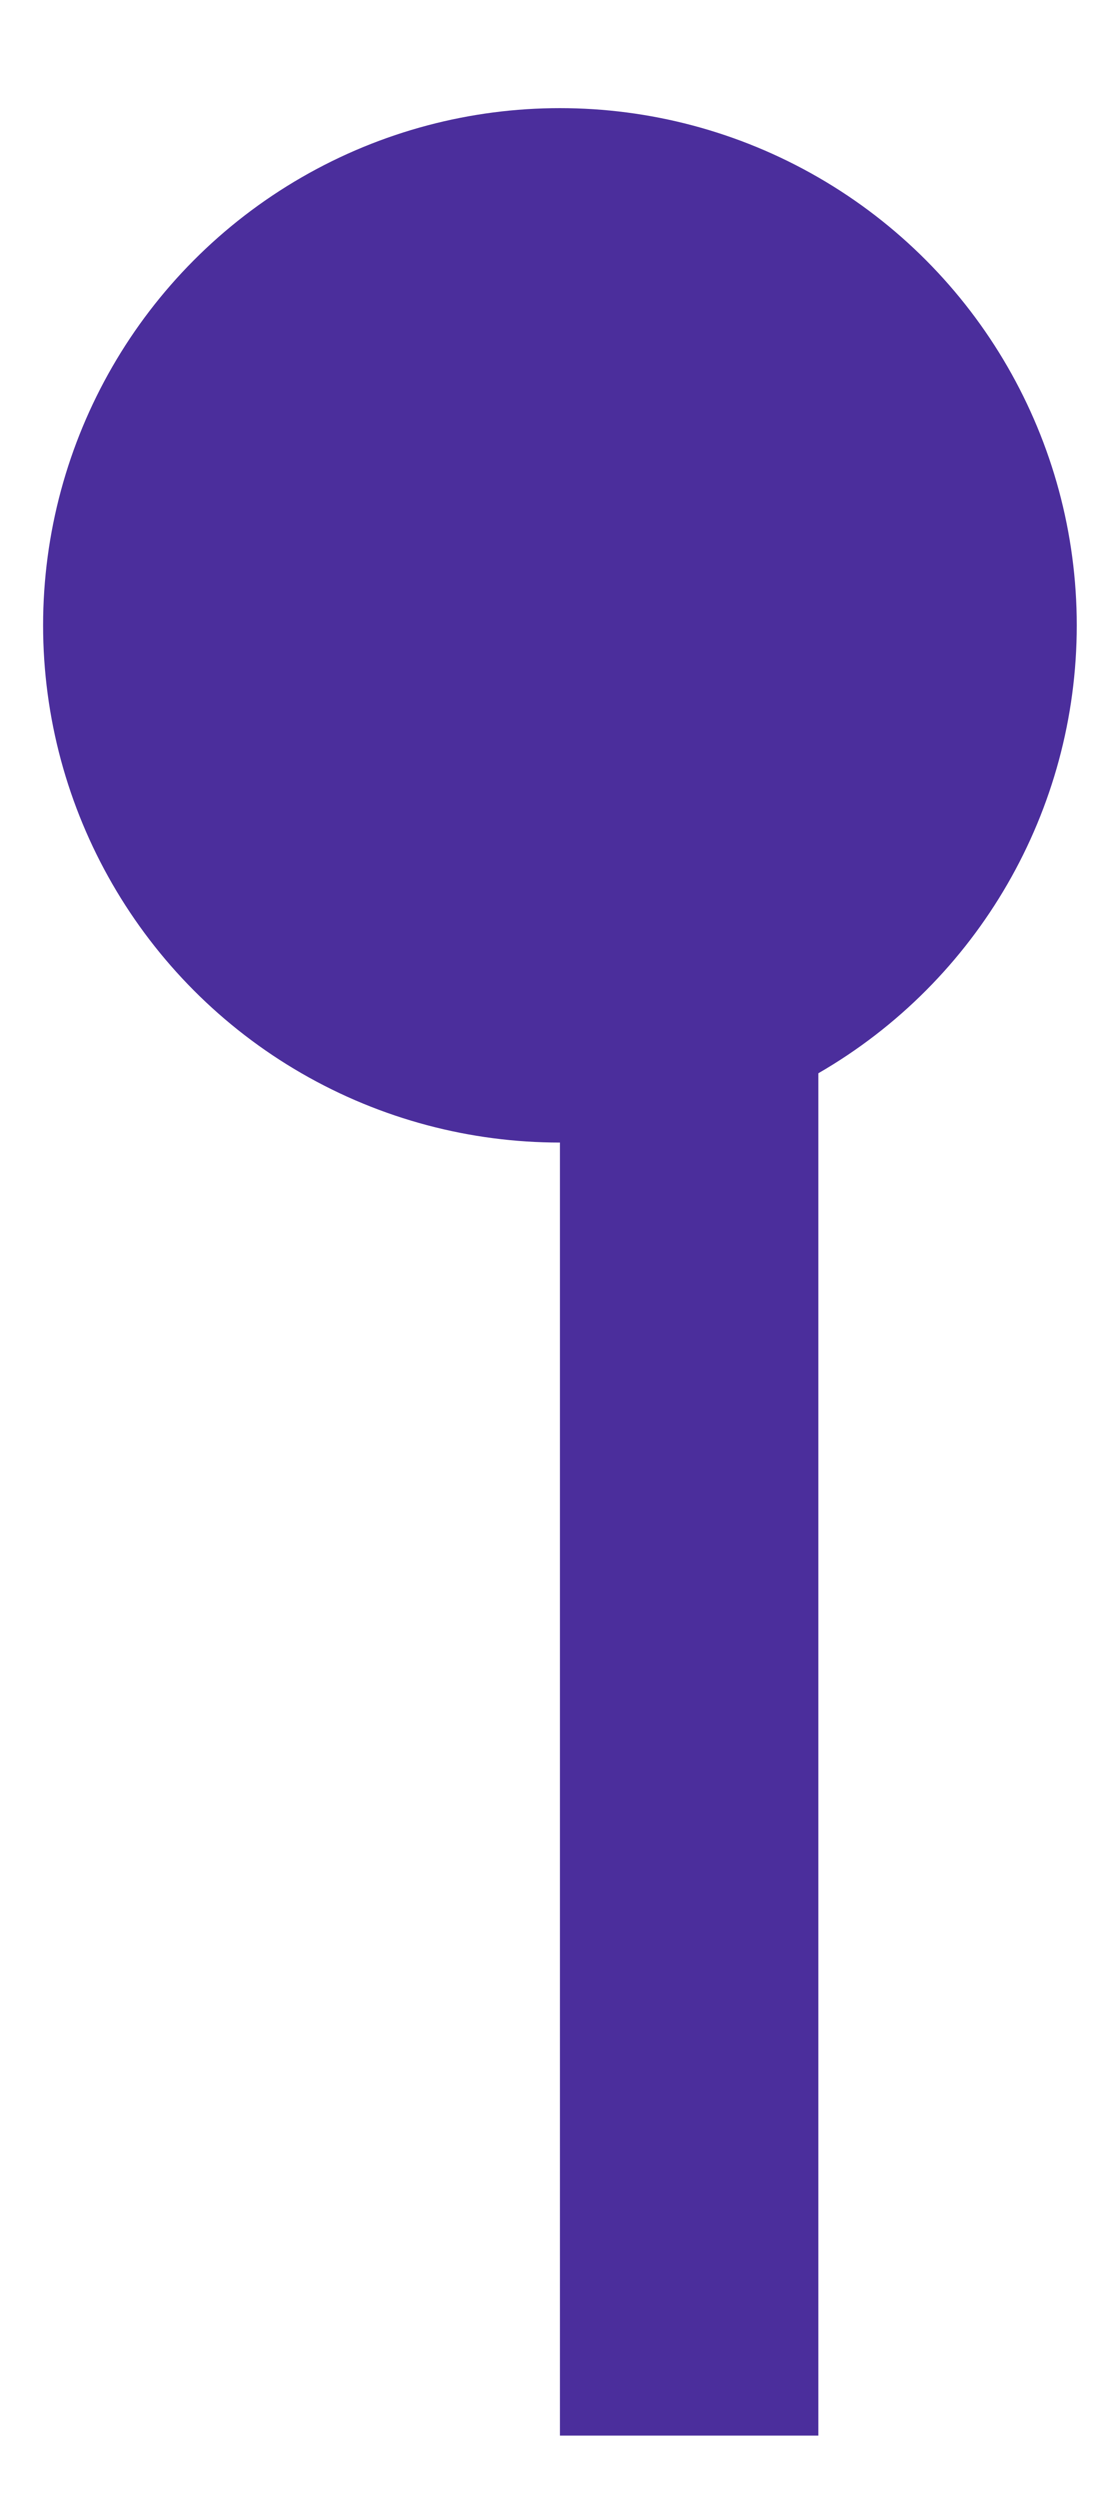
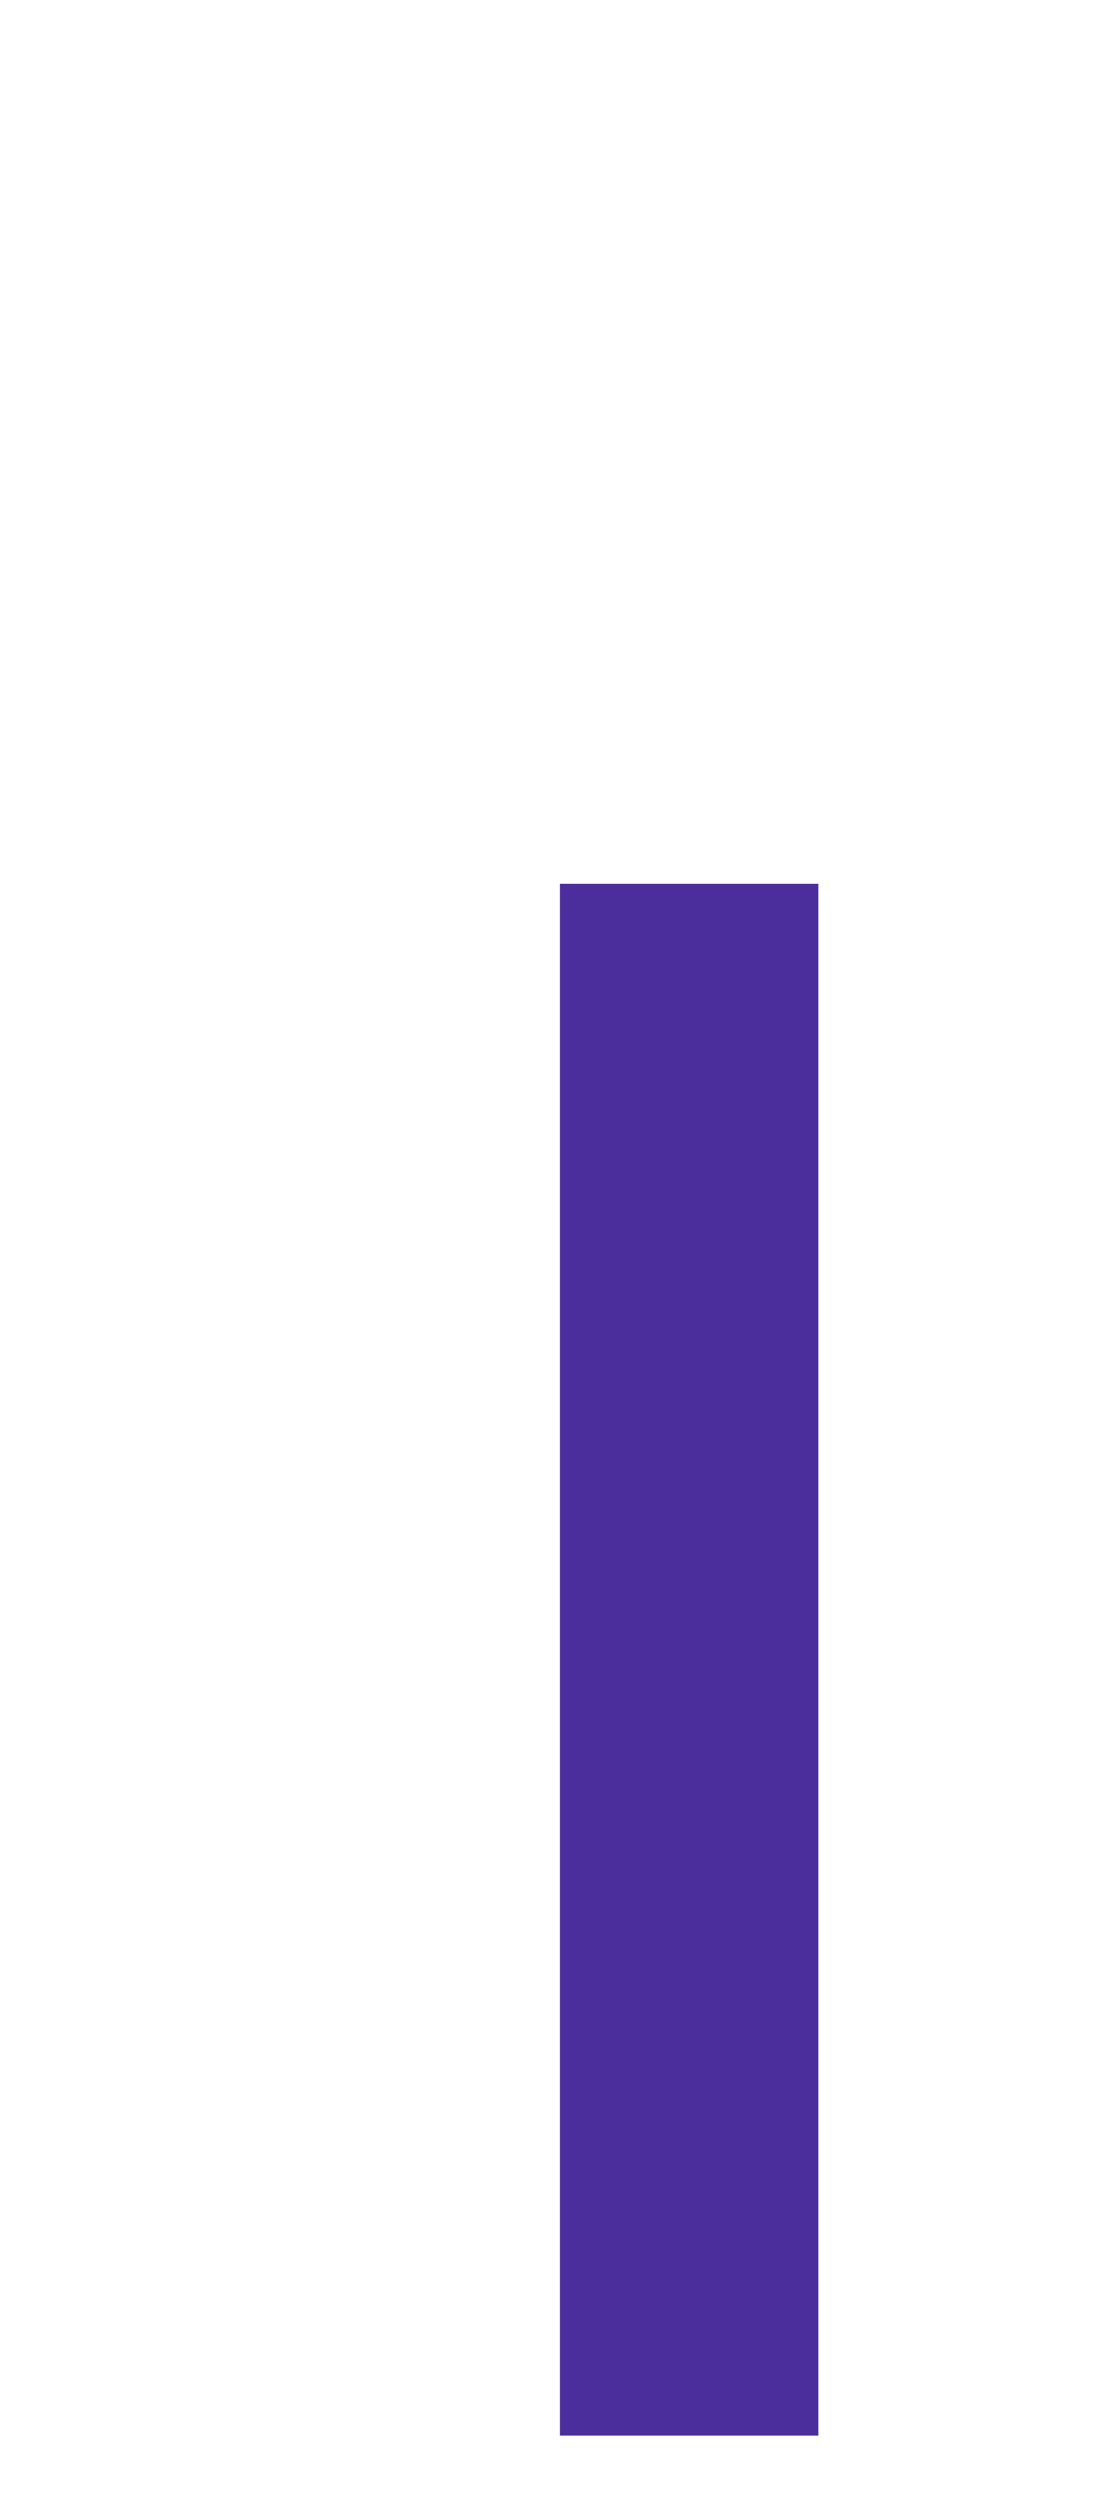
<svg xmlns="http://www.w3.org/2000/svg" width="7" height="16" viewBox="0 0 7 16" fill="none">
  <g filter="url(#filter0_i_9119_89024)">
    <rect x="2.758" y="5.656" width="1.655" height="9.931" fill="#4B2E9C" />
  </g>
  <g filter="url(#filter1_ii_9119_89024)">
-     <circle cx="3.586" cy="4.002" r="3.31" fill="#4B2E9C" />
-   </g>
+     </g>
  <defs>
    <filter id="filter0_i_9119_89024" x="2.758" y="5.656" width="2.483" height="9.932" filterUnits="userSpaceOnUse" color-interpolation-filters="sRGB">
      <feFlood flood-opacity="0" result="BackgroundImageFix" />
      <feBlend mode="normal" in="SourceGraphic" in2="BackgroundImageFix" result="shape" />
      <feColorMatrix in="SourceAlpha" type="matrix" values="0 0 0 0 0 0 0 0 0 0 0 0 0 0 0 0 0 0 127 0" result="hardAlpha" />
      <feOffset dx="0.828" />
      <feGaussianBlur stdDeviation="1.655" />
      <feComposite in2="hardAlpha" operator="arithmetic" k2="-1" k3="1" />
      <feColorMatrix type="matrix" values="0 0 0 0 1 0 0 0 0 1 0 0 0 0 1 0 0 0 0.15 0" />
      <feBlend mode="normal" in2="shape" result="effect1_innerShadow_9119_89024" />
    </filter>
    <filter id="filter1_ii_9119_89024" x="-0.552" y="-0.136" width="8.276" height="8.276" filterUnits="userSpaceOnUse" color-interpolation-filters="sRGB">
      <feFlood flood-opacity="0" result="BackgroundImageFix" />
      <feBlend mode="normal" in="SourceGraphic" in2="BackgroundImageFix" result="shape" />
      <feColorMatrix in="SourceAlpha" type="matrix" values="0 0 0 0 0 0 0 0 0 0 0 0 0 0 0 0 0 0 127 0" result="hardAlpha" />
      <feOffset dx="0.828" dy="0.828" />
      <feGaussianBlur stdDeviation="1.655" />
      <feComposite in2="hardAlpha" operator="arithmetic" k2="-1" k3="1" />
      <feColorMatrix type="matrix" values="0 0 0 0 1 0 0 0 0 1 0 0 0 0 1 0 0 0 0.25 0" />
      <feBlend mode="normal" in2="shape" result="effect1_innerShadow_9119_89024" />
      <feColorMatrix in="SourceAlpha" type="matrix" values="0 0 0 0 0 0 0 0 0 0 0 0 0 0 0 0 0 0 127 0" result="hardAlpha" />
      <feOffset dx="-0.828" dy="-0.828" />
      <feGaussianBlur stdDeviation="0.828" />
      <feComposite in2="hardAlpha" operator="arithmetic" k2="-1" k3="1" />
      <feColorMatrix type="matrix" values="0 0 0 0 0 0 0 0 0 0 0 0 0 0 0 0 0 0 0.15 0" />
      <feBlend mode="normal" in2="effect1_innerShadow_9119_89024" result="effect2_innerShadow_9119_89024" />
    </filter>
  </defs>
</svg>